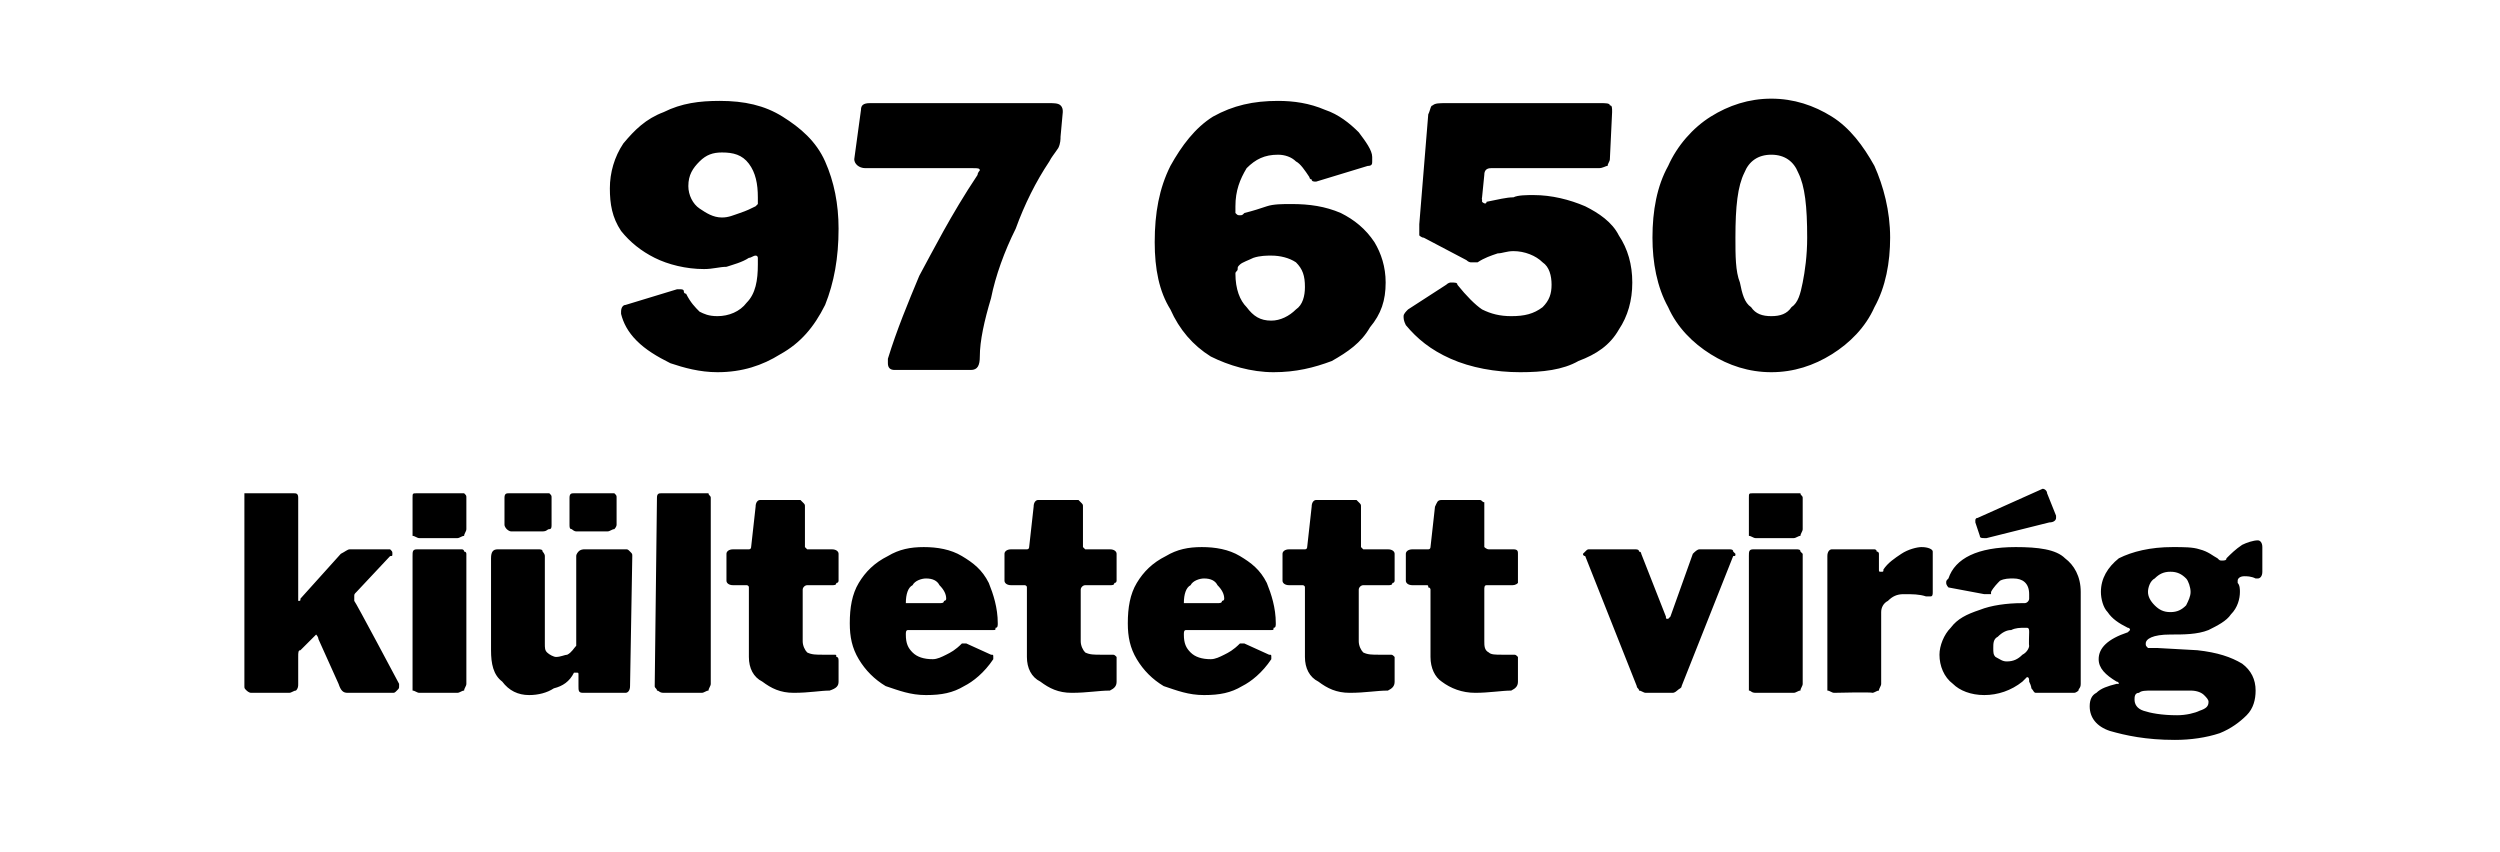
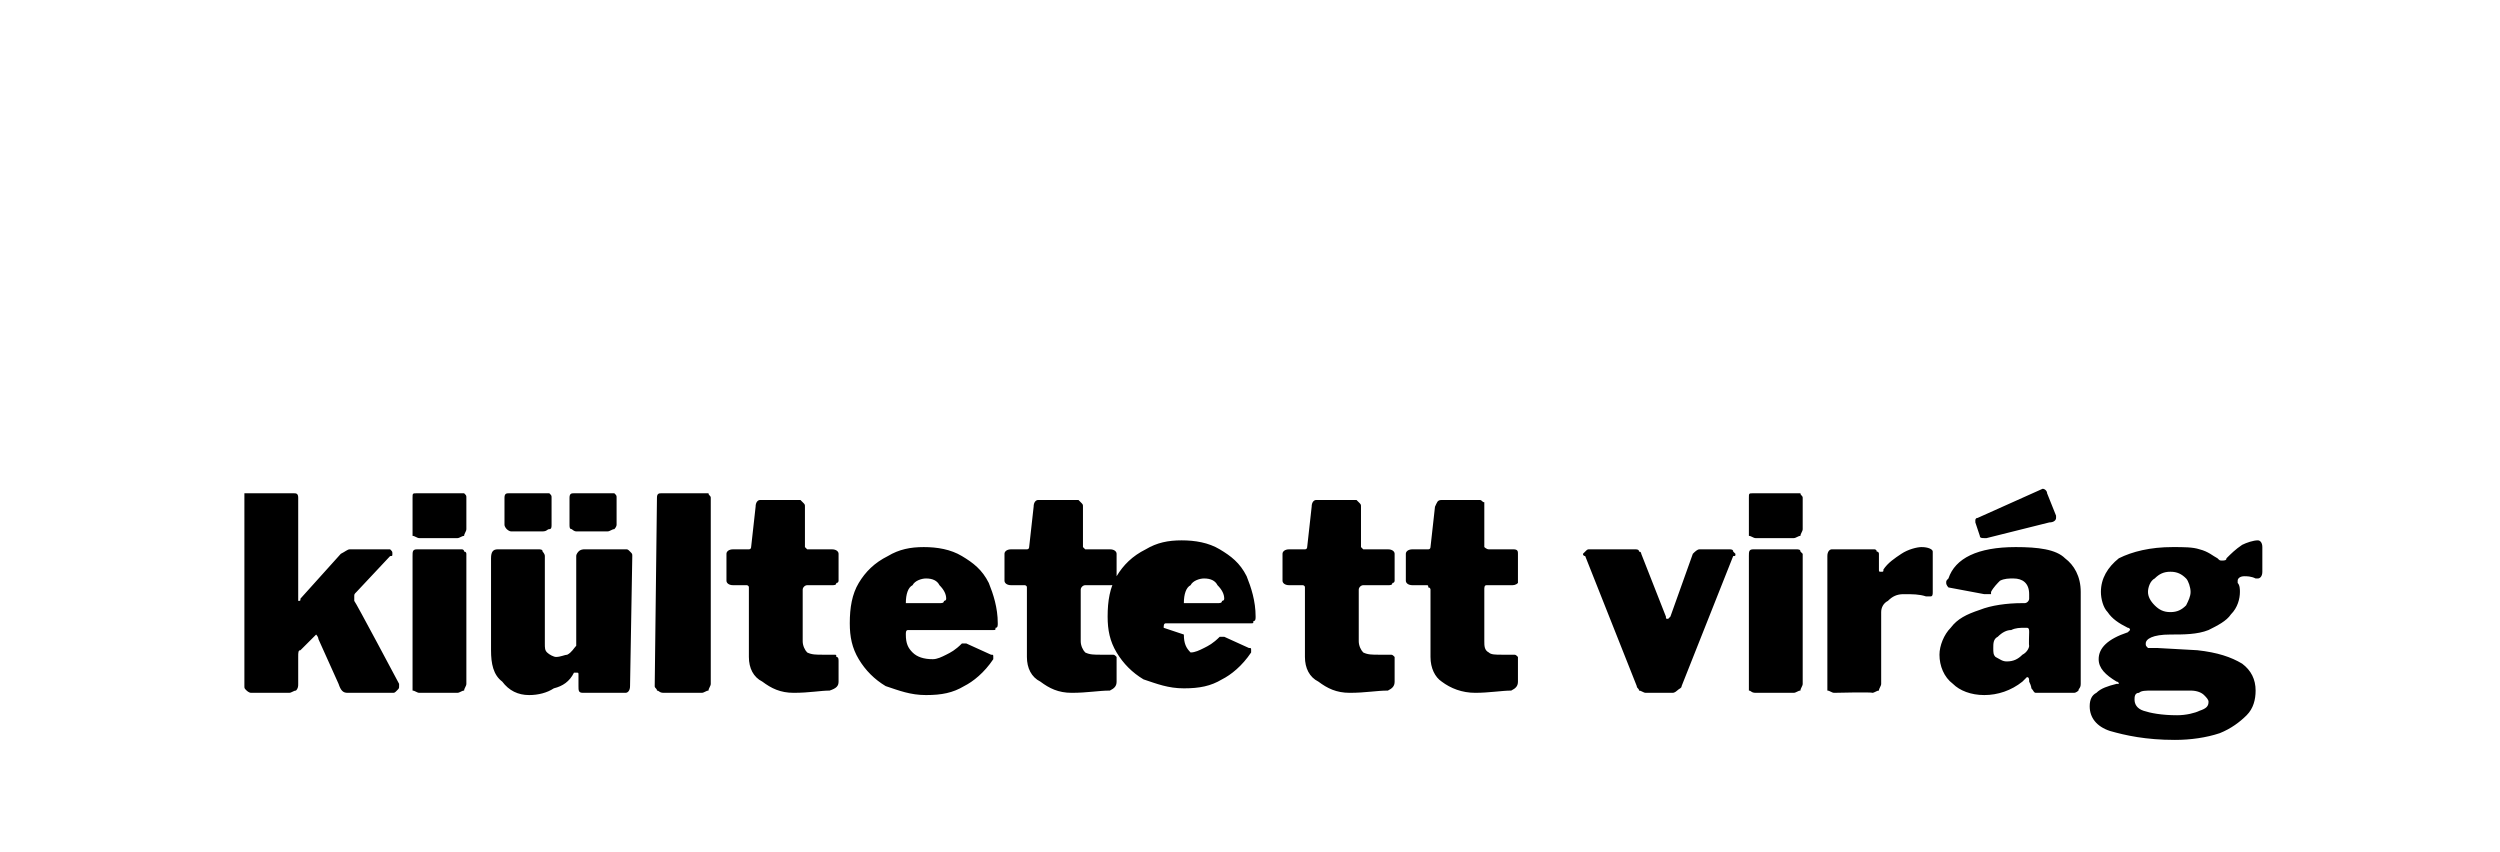
<svg xmlns="http://www.w3.org/2000/svg" version="1.1" width="111.5px" height="38px" viewBox="0 -1 111.5 38" style="top:-1px">
  <desc>97 650 ki ltetett vir g</desc>
  <defs />
  <g id="Polygon37722">
-     <path d="m17.8 29.6c0 .1 0 .1-.1.2s-.1.1-.2.1h-2c-.2 0-.3-.1-.4-.4l-.9-2c0-.1-.1-.2-.1-.2l-.1.1l-.6.6c-.1 0-.1.1-.1.3v1.2c0 .1 0 .2-.1.3c-.1 0-.2.1-.3.1h-1.7c-.1 0-.2-.1-.2-.1c-.1-.1-.1-.1-.1-.2V21h2.2c.1 0 .2 0 .2.2v4.6c.1 0 .1 0 .1-.1l1.8-2c.2-.1.3-.2.4-.2h1.8c.1.1.1.1.1.2s0 .1-.1.1l-1.5 1.6c-.1.1-.1.1-.1.2v.2c.04.01 2 3.7 2 3.7v.1zm3-7c0 .1-.1.2-.1.3c-.1 0-.2.1-.3.1h-1.7c-.1 0-.2-.1-.3-.1v-1.7c0-.2 0-.2.2-.2h2.1c.1.1.1.1.1.2v1.4zm0 6.9c0 .1-.1.2-.1.3c-.1 0-.2.1-.3.1h-1.7c-.1 0-.2-.1-.3-.1v-6c0-.2 0-.3.2-.3h2s.1 0 .1.1c.1 0 .1.1.1.1v5.8zm4-1.2c.2 0 .4-.1.5-.1c.2-.1.3-.3.4-.4v-4c0-.1.1-.2.1-.2c.1-.1.2-.1.3-.1h1.8c.1 0 .1 0 .2.1s.1.1.1.2l-.1 5.8c0 .2-.1.3-.2.3H26c-.2 0-.2-.1-.2-.3v-.5c0-.1 0-.1-.1-.1h-.1c-.2.4-.5.6-.9.7c-.3.2-.7.3-1.1.3c-.5 0-.9-.2-1.2-.6c-.4-.3-.5-.8-.5-1.4v-4.1c0-.3.1-.4.3-.4h1.8c.1 0 .2 0 .2.1c0 0 .1.1.1.2v3.9c0 .2 0 .3.1.4c.1.1.3.2.4.2zm-.2-5.9c0 .1 0 .2-.1.2c-.1 0-.1.1-.3.1h-1.4c-.1 0-.2-.1-.2-.1c0 0-.1-.1-.1-.2v-1.2c0-.2.1-.2.2-.2h1.8c.1.1.1.1.1.2v1.2zm2.9 0c0 .1-.1.2-.1.2c-.1 0-.2.1-.3.1h-1.4c-.1 0-.2-.1-.2-.1c-.1 0-.1-.1-.1-.2v-1.2c0-.2.1-.2.2-.2h1.8c.1.1.1.1.1.2v1.2zm4.2 7.1c0 .1-.1.2-.1.3c-.1 0-.2.1-.3.1h-1.7c-.2 0-.2-.1-.3-.1c0-.1-.1-.1-.1-.2l.1-8.4c0-.2.1-.2.2-.2h2.1c0 .1.1.1.1.2v8.3zm4.3-4.4c-.1 0-.2.1-.2.2v2.3c0 .2.1.4.2.5c.2.1.4.1.7.1h.5c.1 0 .1 0 .1.1c.1 0 .1.1.1.2v.9c0 .2-.1.3-.4.4c-.4 0-.9.1-1.6.1c-.6 0-1-.2-1.4-.5c-.4-.2-.6-.6-.6-1.1v-3.1c0-.1-.1-.1-.1-.1h-.6c-.2 0-.3-.1-.3-.2v-1.2c0-.1.1-.2.3-.2h.7c.1 0 .1-.1.1-.1l.2-1.8c0-.2.1-.3.2-.3h1.8l.1.1c.1.1.1.1.1.2v1.8l.1.1h1.1c.2 0 .3.1.3.2v1.2s0 .1-.1.1c0 .1-.1.1-.2.1H36zm4.4 2.2c0 .4.1.6.3.8c.2.2.5.3.9.3c.2 0 .4-.1.6-.2c.2-.1.4-.2.7-.5h.2l1.1.5c.1 0 .1 0 .1.1v.1c-.4.6-.9 1-1.3 1.2c-.5.3-1 .4-1.7.4c-.7 0-1.2-.2-1.8-.4c-.5-.3-.9-.7-1.2-1.2c-.3-.5-.4-1-.4-1.6c0-.7.1-1.3.4-1.8c.3-.5.7-.9 1.3-1.2c.5-.3 1-.4 1.6-.4c.6 0 1.2.1 1.7.4c.5.3.9.6 1.2 1.2c.2.5.4 1.1.4 1.8c0 .1 0 .2-.1.2c0 .1 0 .1-.1.1h-3.8c-.1 0-.1.1-.1.2zm1.5-1.4c.1 0 .2 0 .2-.1c0 0 .1 0 .1-.1c0-.2-.1-.4-.3-.6c-.1-.2-.3-.3-.6-.3c-.2 0-.5.1-.6.3c-.2.1-.3.4-.3.8h1.5zm6.5-.8c-.1 0-.2.1-.2.2v2.3c0 .2.1.4.2.5c.2.1.4.1.7.1h.5c.1 0 .1 0 .2.1v1.1c0 .2-.1.3-.3.4c-.5 0-1 .1-1.7.1c-.6 0-1-.2-1.4-.5c-.4-.2-.6-.6-.6-1.1v-3.1c0-.1-.1-.1-.1-.1h-.6c-.2 0-.3-.1-.3-.2v-1.2c0-.1.1-.2.3-.2h.7c.1 0 .1-.1.1-.1l.2-1.8c0-.2.1-.3.2-.3h1.8l.1.1c.1.1.1.1.1.2v1.8l.1.1h1.1c.2 0 .3.1.3.2v1.2s0 .1-.1.1c0 .1-.1.1-.2.1h-1.1zm4.4 2.2c0 .4.1.6.3.8c.2.2.5.3.9.3c.2 0 .4-.1.6-.2c.2-.1.4-.2.7-.5h.2l1.1.5c.1 0 .1 0 .1.1v.1c-.4.6-.9 1-1.3 1.2c-.5.3-1 .4-1.7.4c-.7 0-1.2-.2-1.8-.4c-.5-.3-.9-.7-1.2-1.2c-.3-.5-.4-1-.4-1.6c0-.7.1-1.3.4-1.8c.3-.5.7-.9 1.3-1.2c.5-.3 1-.4 1.6-.4c.6 0 1.2.1 1.7.4c.5.3.9.6 1.2 1.2c.2.5.4 1.1.4 1.8c0 .1 0 .2-.1.2c0 .1 0 .1-.1.1h-3.8c-.1 0-.1.1-.1.2zm1.5-1.4c.1 0 .2 0 .2-.1c0 0 .1 0 .1-.1c0-.2-.1-.4-.3-.6c-.1-.2-.3-.3-.6-.3c-.2 0-.5.1-.6.3c-.2.1-.3.4-.3.8h1.5zm6.5-.8c-.1 0-.2.1-.2.2v2.3c0 .2.1.4.2.5c.2.1.4.1.7.1h.5c.1 0 .1 0 .2.1v1.1c0 .2-.1.3-.3.4c-.5 0-1 .1-1.7.1c-.6 0-1-.2-1.4-.5c-.4-.2-.6-.6-.6-1.1v-3.1c0-.1-.1-.1-.1-.1h-.6c-.2 0-.3-.1-.3-.2v-1.2c0-.1.1-.2.3-.2h.7c.1 0 .1-.1.1-.1l.2-1.8c0-.2.1-.3.2-.3h1.8l.1.1c.1.1.1.1.1.2v1.8l.1.1h1.1c.2 0 .3.1.3.2v1.2s0 .1-.1.1c0 .1-.1.1-.2.1h-1.1zm5.5 0c-.1 0-.1.1-.1.2v2.3c0 .2 0 .4.2.5c.1.1.3.1.6.1h.5c.1 0 .1 0 .2.1v1.1c0 .2-.1.3-.3.4c-.4 0-1 .1-1.6.1c-.6 0-1.1-.2-1.5-.5c-.3-.2-.5-.6-.5-1.1v-3s0-.1-.1-.1c0-.1 0-.1-.1-.1h-.6c-.2 0-.3-.1-.3-.2v-1.2c0-.1.1-.2.3-.2h.7c.1 0 .1-.1.1-.1l.2-1.8c.1-.2.1-.3.3-.3h1.7c.1 0 .1.1.2.1v2s.1.1.2.1h1.1c.2 0 .2.1.2.2v1.3c-.1.1-.2.1-.3.1h-1.1zm10.8-1.6c.1 0 .2 0 .2.1l.1.1c0 .1 0 .1-.1.1L75 29.6c0 .1-.1.1-.2.2c0 0-.1.1-.2.1h-1.2c-.1 0-.2-.1-.3-.1c0-.1-.1-.1-.1-.2l-2.3-5.8s-.1 0-.1-.1l.1-.1c.1-.1.1-.1.2-.1h2c.1 0 .2 0 .2.1c.1 0 .1.1.1.1l1.1 2.8c0 .1 0 .1.1.1l.1-.1l1-2.8c.1-.1.2-.2.3-.2h1.3s.04 0 0 0zm3.3-.9c0 .1-.1.2-.1.3c-.1 0-.2.1-.3.1h-1.7c-.1 0-.2-.1-.3-.1v-1.7c0-.2 0-.2.2-.2h2.1c0 .1.1.1.1.2v1.4zm0 6.9c0 .1-.1.2-.1.3c-.1 0-.2.1-.3.1h-1.7c-.2 0-.2-.1-.3-.1v-6c0-.2 0-.3.2-.3h1.9c.1 0 .2 0 .2.1l.1.1v5.8zm1.4.4c-.1 0-.2-.1-.3-.1v-6c0-.2.1-.3.2-.3h1.9s.1 0 .1.1c.1 0 .1.1.1.1v.7c0 .1 0 .1.1.1s.1 0 .1-.1c.2-.3.5-.5.8-.7c.3-.2.7-.3.9-.3c.3 0 .5.1.5.2v1.8c0 .1 0 .2-.1.2h-.2c-.3-.1-.6-.1-1-.1c-.3 0-.5.1-.7.3c-.2.1-.3.3-.3.5v3.2c0 .1-.1.2-.1.3c-.1 0-.2.1-.3.1c-.02-.04-1.7 0-1.7 0c0 0-.01-.04 0 0zm8.4-.5c-.5.4-1.1.6-1.7.6c-.6 0-1.1-.2-1.4-.5c-.4-.3-.6-.8-.6-1.3c0-.4.2-.9.5-1.2c.3-.4.7-.6 1.3-.8c.5-.2 1.2-.3 1.9-.3h.1c.1 0 .2-.1.2-.2v-.2c0-.5-.3-.7-.7-.7c-.2 0-.4 0-.6.1c-.1.1-.3.3-.4.5v.1h-.3l-1.6-.3s-.1-.1-.1-.2s0-.1.1-.2c.3-.9 1.3-1.4 3-1.4c1 0 1.8.1 2.2.5c.4.3.7.8.7 1.5v4.1c0 .2-.1.2-.1.3c0 0-.1.1-.2.1h-1.7c-.1 0-.1-.1-.2-.2c0 0 0-.1-.1-.3c0-.1 0-.2-.1-.2l-.2.2zm.3-2.2c0-.1 0-.2-.1-.2h-.1c-.2 0-.4 0-.6.1c-.2 0-.4.1-.6.3c-.2.1-.2.3-.2.5c0 .2 0 .3.1.4c.2.1.3.2.5.2c.3 0 .5-.1.7-.3c.2-.1.3-.3.3-.4c-.02 0 0-.6 0-.6c0 0-.02-.03 0 0zm1.2-5.2v.1c0 .1-.1.2-.3.2l-2.8.7h-.1c-.1 0-.2 0-.2-.1l-.2-.6v-.1s0-.1.1-.1l2.9-1.3c.1 0 .2.1.2.2l.4 1zm9 1.1c.1 0 .2.1.2.3v1.1c0 .2-.1.3-.2.3h-.1c-.2-.1-.4-.1-.5-.1c-.2 0-.3.1-.3.2v.1c.1.1.1.3.1.4c0 .3-.1.7-.4 1c-.2.3-.6.5-1 .7c-.5.2-1.1.2-1.7.2c-.8 0-1.1.2-1.1.4c0 .1 0 .1.1.2h.4l1.8.1c.9.1 1.5.3 2 .6c.4.3.6.7.6 1.2c0 .4-.1.8-.4 1.1c-.3.3-.7.6-1.2.8c-.6.2-1.3.3-2 .3c-1.3 0-2.2-.2-2.9-.4c-.6-.2-.9-.6-.9-1.1c0-.3.1-.5.3-.6c.2-.2.5-.3.9-.4h.1c0-.1-.1-.1-.1-.1c-.5-.3-.8-.6-.8-1c0-.5.4-.9 1.3-1.2l.1-.1s0-.1-.1-.1c-.4-.2-.7-.4-.9-.7c-.2-.2-.3-.6-.3-.9c0-.6.3-1.1.8-1.5c.6-.3 1.4-.5 2.4-.5c.5 0 .9 0 1.2.1c.4.1.6.3.8.4c.1.1.1.1.2.1c.1 0 .2 0 .2-.1c.2-.2.4-.4.7-.6c.2-.1.5-.2.7-.2zm-3.9 3.2c.3 0 .5-.1.7-.3c.1-.2.2-.4.2-.6c0-.2-.1-.5-.2-.6c-.2-.2-.4-.3-.7-.3c-.3 0-.5.1-.7.3c-.2.1-.3.4-.3.6c0 .2.1.4.3.6c.2.2.4.3.7.3zm-.8 3.5c-.3 0-.5 0-.6.1c-.2 0-.2.2-.2.3c0 .2.1.4.4.5c.3.1.8.2 1.5.2c.4 0 .8-.1 1-.2c.3-.1.4-.2.4-.4c0-.1-.1-.2-.2-.3c-.1-.1-.3-.2-.6-.2H96z" stroke="none" fill="#000" />
+     <path d="m17.8 29.6c0 .1 0 .1-.1.2s-.1.1-.2.1h-2c-.2 0-.3-.1-.4-.4l-.9-2c0-.1-.1-.2-.1-.2l-.1.1l-.6.6c-.1 0-.1.1-.1.3v1.2c0 .1 0 .2-.1.3c-.1 0-.2.1-.3.1h-1.7c-.1 0-.2-.1-.2-.1c-.1-.1-.1-.1-.1-.2V21h2.2c.1 0 .2 0 .2.2v4.6c.1 0 .1 0 .1-.1l1.8-2c.2-.1.3-.2.4-.2h1.8c.1.1.1.1.1.2s0 .1-.1.1l-1.5 1.6c-.1.1-.1.1-.1.2v.2c.04.01 2 3.7 2 3.7v.1zm3-7c0 .1-.1.2-.1.3c-.1 0-.2.1-.3.1h-1.7c-.1 0-.2-.1-.3-.1v-1.7c0-.2 0-.2.2-.2h2.1c.1.1.1.1.1.2v1.4zm0 6.9c0 .1-.1.2-.1.3c-.1 0-.2.1-.3.1h-1.7c-.1 0-.2-.1-.3-.1v-6c0-.2 0-.3.2-.3h2s.1 0 .1.1c.1 0 .1.1.1.1v5.8zm4-1.2c.2 0 .4-.1.5-.1c.2-.1.3-.3.4-.4v-4c0-.1.1-.2.1-.2c.1-.1.2-.1.3-.1h1.8c.1 0 .1 0 .2.1s.1.1.1.2l-.1 5.8c0 .2-.1.3-.2.3H26c-.2 0-.2-.1-.2-.3v-.5c0-.1 0-.1-.1-.1h-.1c-.2.4-.5.6-.9.7c-.3.2-.7.3-1.1.3c-.5 0-.9-.2-1.2-.6c-.4-.3-.5-.8-.5-1.4v-4.1c0-.3.1-.4.3-.4h1.8c.1 0 .2 0 .2.1c0 0 .1.1.1.2v3.9c0 .2 0 .3.1.4c.1.1.3.2.4.2zm-.2-5.9c0 .1 0 .2-.1.2c-.1 0-.1.1-.3.1h-1.4c-.1 0-.2-.1-.2-.1c0 0-.1-.1-.1-.2v-1.2c0-.2.1-.2.2-.2h1.8c.1.1.1.1.1.2v1.2zm2.9 0c0 .1-.1.2-.1.2c-.1 0-.2.1-.3.1h-1.4c-.1 0-.2-.1-.2-.1c-.1 0-.1-.1-.1-.2v-1.2c0-.2.1-.2.2-.2h1.8c.1.1.1.1.1.2v1.2zm4.2 7.1c0 .1-.1.2-.1.3c-.1 0-.2.1-.3.1h-1.7c-.2 0-.2-.1-.3-.1c0-.1-.1-.1-.1-.2l.1-8.4c0-.2.1-.2.2-.2h2.1c0 .1.1.1.1.2v8.3zm4.3-4.4c-.1 0-.2.1-.2.2v2.3c0 .2.1.4.2.5c.2.1.4.1.7.1h.5c.1 0 .1 0 .1.1c.1 0 .1.1.1.2v.9c0 .2-.1.3-.4.4c-.4 0-.9.1-1.6.1c-.6 0-1-.2-1.4-.5c-.4-.2-.6-.6-.6-1.1v-3.1c0-.1-.1-.1-.1-.1h-.6c-.2 0-.3-.1-.3-.2v-1.2c0-.1.1-.2.3-.2h.7c.1 0 .1-.1.1-.1l.2-1.8c0-.2.1-.3.2-.3h1.8l.1.1c.1.1.1.1.1.2v1.8l.1.1h1.1c.2 0 .3.1.3.2v1.2s0 .1-.1.1c0 .1-.1.1-.2.1H36zm4.4 2.2c0 .4.1.6.3.8c.2.2.5.3.9.3c.2 0 .4-.1.6-.2c.2-.1.4-.2.7-.5h.2l1.1.5c.1 0 .1 0 .1.1v.1c-.4.6-.9 1-1.3 1.2c-.5.3-1 .4-1.7.4c-.7 0-1.2-.2-1.8-.4c-.5-.3-.9-.7-1.2-1.2c-.3-.5-.4-1-.4-1.6c0-.7.1-1.3.4-1.8c.3-.5.7-.9 1.3-1.2c.5-.3 1-.4 1.6-.4c.6 0 1.2.1 1.7.4c.5.3.9.6 1.2 1.2c.2.5.4 1.1.4 1.8c0 .1 0 .2-.1.2c0 .1 0 .1-.1.1h-3.8c-.1 0-.1.1-.1.2zm1.5-1.4c.1 0 .2 0 .2-.1c0 0 .1 0 .1-.1c0-.2-.1-.4-.3-.6c-.1-.2-.3-.3-.6-.3c-.2 0-.5.1-.6.3c-.2.1-.3.4-.3.8h1.5zm6.5-.8c-.1 0-.2.1-.2.2v2.3c0 .2.1.4.2.5c.2.1.4.1.7.1h.5c.1 0 .1 0 .2.1v1.1c0 .2-.1.3-.3.4c-.5 0-1 .1-1.7.1c-.6 0-1-.2-1.4-.5c-.4-.2-.6-.6-.6-1.1v-3.1c0-.1-.1-.1-.1-.1h-.6c-.2 0-.3-.1-.3-.2v-1.2c0-.1.1-.2.3-.2h.7c.1 0 .1-.1.1-.1l.2-1.8c0-.2.1-.3.2-.3h1.8l.1.1c.1.1.1.1.1.2v1.8l.1.1h1.1c.2 0 .3.1.3.2v1.2s0 .1-.1.1c0 .1-.1.1-.2.1h-1.1zm4.4 2.2c0 .4.1.6.3.8c.2 0 .4-.1.6-.2c.2-.1.4-.2.7-.5h.2l1.1.5c.1 0 .1 0 .1.1v.1c-.4.6-.9 1-1.3 1.2c-.5.3-1 .4-1.7.4c-.7 0-1.2-.2-1.8-.4c-.5-.3-.9-.7-1.2-1.2c-.3-.5-.4-1-.4-1.6c0-.7.1-1.3.4-1.8c.3-.5.7-.9 1.3-1.2c.5-.3 1-.4 1.6-.4c.6 0 1.2.1 1.7.4c.5.3.9.6 1.2 1.2c.2.5.4 1.1.4 1.8c0 .1 0 .2-.1.2c0 .1 0 .1-.1.1h-3.8c-.1 0-.1.1-.1.2zm1.5-1.4c.1 0 .2 0 .2-.1c0 0 .1 0 .1-.1c0-.2-.1-.4-.3-.6c-.1-.2-.3-.3-.6-.3c-.2 0-.5.1-.6.3c-.2.1-.3.4-.3.8h1.5zm6.5-.8c-.1 0-.2.1-.2.2v2.3c0 .2.1.4.2.5c.2.1.4.1.7.1h.5c.1 0 .1 0 .2.1v1.1c0 .2-.1.3-.3.4c-.5 0-1 .1-1.7.1c-.6 0-1-.2-1.4-.5c-.4-.2-.6-.6-.6-1.1v-3.1c0-.1-.1-.1-.1-.1h-.6c-.2 0-.3-.1-.3-.2v-1.2c0-.1.1-.2.3-.2h.7c.1 0 .1-.1.1-.1l.2-1.8c0-.2.1-.3.2-.3h1.8l.1.1c.1.1.1.1.1.2v1.8l.1.1h1.1c.2 0 .3.1.3.2v1.2s0 .1-.1.1c0 .1-.1.1-.2.1h-1.1zm5.5 0c-.1 0-.1.1-.1.2v2.3c0 .2 0 .4.2.5c.1.1.3.1.6.1h.5c.1 0 .1 0 .2.1v1.1c0 .2-.1.3-.3.4c-.4 0-1 .1-1.6.1c-.6 0-1.1-.2-1.5-.5c-.3-.2-.5-.6-.5-1.1v-3s0-.1-.1-.1c0-.1 0-.1-.1-.1h-.6c-.2 0-.3-.1-.3-.2v-1.2c0-.1.1-.2.3-.2h.7c.1 0 .1-.1.1-.1l.2-1.8c.1-.2.1-.3.3-.3h1.7c.1 0 .1.1.2.1v2s.1.1.2.1h1.1c.2 0 .2.1.2.2v1.3c-.1.1-.2.1-.3.1h-1.1zm10.8-1.6c.1 0 .2 0 .2.1l.1.1c0 .1 0 .1-.1.1L75 29.6c0 .1-.1.1-.2.2c0 0-.1.1-.2.1h-1.2c-.1 0-.2-.1-.3-.1c0-.1-.1-.1-.1-.2l-2.3-5.8s-.1 0-.1-.1l.1-.1c.1-.1.1-.1.2-.1h2c.1 0 .2 0 .2.1c.1 0 .1.1.1.1l1.1 2.8c0 .1 0 .1.1.1l.1-.1l1-2.8c.1-.1.2-.2.3-.2h1.3s.04 0 0 0zm3.3-.9c0 .1-.1.2-.1.3c-.1 0-.2.1-.3.1h-1.7c-.1 0-.2-.1-.3-.1v-1.7c0-.2 0-.2.2-.2h2.1c0 .1.1.1.1.2v1.4zm0 6.9c0 .1-.1.2-.1.3c-.1 0-.2.1-.3.1h-1.7c-.2 0-.2-.1-.3-.1v-6c0-.2 0-.3.2-.3h1.9c.1 0 .2 0 .2.1l.1.1v5.8zm1.4.4c-.1 0-.2-.1-.3-.1v-6c0-.2.1-.3.2-.3h1.9s.1 0 .1.1c.1 0 .1.1.1.1v.7c0 .1 0 .1.1.1s.1 0 .1-.1c.2-.3.5-.5.8-.7c.3-.2.7-.3.9-.3c.3 0 .5.1.5.2v1.8c0 .1 0 .2-.1.2h-.2c-.3-.1-.6-.1-1-.1c-.3 0-.5.1-.7.3c-.2.1-.3.3-.3.5v3.2c0 .1-.1.2-.1.3c-.1 0-.2.1-.3.1c-.02-.04-1.7 0-1.7 0c0 0-.01-.04 0 0zm8.4-.5c-.5.4-1.1.6-1.7.6c-.6 0-1.1-.2-1.4-.5c-.4-.3-.6-.8-.6-1.3c0-.4.2-.9.5-1.2c.3-.4.7-.6 1.3-.8c.5-.2 1.2-.3 1.9-.3h.1c.1 0 .2-.1.2-.2v-.2c0-.5-.3-.7-.7-.7c-.2 0-.4 0-.6.1c-.1.1-.3.3-.4.5v.1h-.3l-1.6-.3s-.1-.1-.1-.2s0-.1.1-.2c.3-.9 1.3-1.4 3-1.4c1 0 1.8.1 2.2.5c.4.3.7.8.7 1.5v4.1c0 .2-.1.2-.1.3c0 0-.1.1-.2.1h-1.7c-.1 0-.1-.1-.2-.2c0 0 0-.1-.1-.3c0-.1 0-.2-.1-.2l-.2.2zm.3-2.2c0-.1 0-.2-.1-.2h-.1c-.2 0-.4 0-.6.1c-.2 0-.4.1-.6.3c-.2.1-.2.3-.2.5c0 .2 0 .3.1.4c.2.1.3.2.5.2c.3 0 .5-.1.7-.3c.2-.1.3-.3.3-.4c-.02 0 0-.6 0-.6c0 0-.02-.03 0 0zm1.2-5.2v.1c0 .1-.1.2-.3.2l-2.8.7h-.1c-.1 0-.2 0-.2-.1l-.2-.6v-.1s0-.1.1-.1l2.9-1.3c.1 0 .2.1.2.2l.4 1zm9 1.1c.1 0 .2.1.2.3v1.1c0 .2-.1.3-.2.3h-.1c-.2-.1-.4-.1-.5-.1c-.2 0-.3.1-.3.2v.1c.1.1.1.3.1.4c0 .3-.1.7-.4 1c-.2.3-.6.5-1 .7c-.5.2-1.1.2-1.7.2c-.8 0-1.1.2-1.1.4c0 .1 0 .1.1.2h.4l1.8.1c.9.1 1.5.3 2 .6c.4.3.6.7.6 1.2c0 .4-.1.8-.4 1.1c-.3.3-.7.6-1.2.8c-.6.2-1.3.3-2 .3c-1.3 0-2.2-.2-2.9-.4c-.6-.2-.9-.6-.9-1.1c0-.3.1-.5.3-.6c.2-.2.5-.3.9-.4h.1c0-.1-.1-.1-.1-.1c-.5-.3-.8-.6-.8-1c0-.5.4-.9 1.3-1.2l.1-.1s0-.1-.1-.1c-.4-.2-.7-.4-.9-.7c-.2-.2-.3-.6-.3-.9c0-.6.3-1.1.8-1.5c.6-.3 1.4-.5 2.4-.5c.5 0 .9 0 1.2.1c.4.1.6.3.8.4c.1.1.1.1.2.1c.1 0 .2 0 .2-.1c.2-.2.4-.4.7-.6c.2-.1.5-.2.7-.2zm-3.9 3.2c.3 0 .5-.1.7-.3c.1-.2.2-.4.2-.6c0-.2-.1-.5-.2-.6c-.2-.2-.4-.3-.7-.3c-.3 0-.5.1-.7.3c-.2.1-.3.4-.3.6c0 .2.1.4.3.6c.2.2.4.3.7.3zm-.8 3.5c-.3 0-.5 0-.6.1c-.2 0-.2.2-.2.3c0 .2.1.4.4.5c.3.1.8.2 1.5.2c.4 0 .8-.1 1-.2c.3-.1.4-.2.4-.4c0-.1-.1-.2-.2-.3c-.1-.1-.3-.2-.6-.2H96z" stroke="none" fill="#000" />
  </g>
  <g id="Polygon37721">
-     <path d="m32 15.6c-.8 0-1.5-.2-2.1-.4c-.6-.3-1.1-.6-1.5-1c-.4-.4-.6-.8-.7-1.2v-.1c0-.2.1-.3.2-.3l2.3-.7h.1c.1 0 .2 0 .2.1c0 .1.1.1.1.1c.2.4.4.6.6.8c.2.1.4.2.8.2c.5 0 1-.2 1.3-.6c.4-.4.5-1 .5-1.7v-.3s0-.1-.1-.1c-.1 0-.2.1-.3.1c-.3.2-.7.3-1 .4c-.3 0-.6.1-1 .1c-.8 0-1.6-.2-2.2-.5c-.6-.3-1.1-.7-1.5-1.2c-.4-.6-.5-1.2-.5-1.9c0-.7.2-1.4.6-2c.5-.6 1-1.1 1.8-1.4c.8-.4 1.6-.5 2.5-.5c1.1 0 2 .2 2.8.7c.8.5 1.5 1.1 1.9 2c.4.9.6 1.9.6 3c0 1.3-.2 2.4-.6 3.4c-.5 1-1.1 1.7-2 2.2c-.8.5-1.7.8-2.8.8zm.2-6.9c.3 0 .5-.1.8-.2c.3-.1.5-.2.7-.3l.1-.1v-.3c0-.6-.1-1.1-.4-1.5c-.3-.4-.7-.5-1.2-.5c-.4 0-.7.1-1 .4c-.3.3-.5.6-.5 1.1c0 .4.2.8.5 1c.3.2.6.4 1 .4zm14.6-5.1c.2 0 .4 0 .5.1c.1.1.1.2.1.3l-.1 1.1c0 .1 0 .3-.1.5c-.2.3-.3.4-.4.6c-.6.9-1.1 1.9-1.5 3c-.5 1-.9 2.1-1.1 3.1c-.3 1-.5 1.9-.5 2.6c0 .4-.1.6-.4.6h-3.4c-.2 0-.3-.1-.3-.3v-.2c.4-1.3.9-2.5 1.4-3.7c.6-1.1 1.4-2.7 2.6-4.5c0-.1.1-.2.1-.2c0-.1-.1-.1-.3-.1h-4.8c-.3 0-.5-.2-.5-.4l.3-2.2c0-.2.1-.3.4-.3h8zM57 3.5c.7 0 1.4.1 2.1.4c.6.2 1.1.6 1.5 1c.3.4.6.8.6 1.1v.2c0 .1 0 .2-.2.2l-2.3.7c-.1 0-.2 0-.2-.1c-.1 0-.1-.1-.1-.1c-.2-.3-.4-.6-.6-.7c-.2-.2-.5-.3-.8-.3c-.6 0-1 .2-1.4.6c-.3.5-.5 1-.5 1.7v.3c.1.1.1.1.2.1s.1 0 .2-.1c.4-.1.7-.2 1-.3c.3-.1.7-.1 1.1-.1c.8 0 1.5.1 2.2.4c.6.3 1.1.7 1.5 1.3c.3.5.5 1.1.5 1.8c0 .8-.2 1.4-.7 2c-.4.7-1 1.1-1.7 1.5c-.8.3-1.6.5-2.6.5c-1 0-2-.3-2.8-.7c-.8-.5-1.4-1.2-1.8-2.1c-.5-.8-.7-1.8-.7-3c0-1.3.2-2.4.7-3.4c.5-.9 1.1-1.7 1.9-2.2c.9-.5 1.8-.7 2.9-.7zm-.3 6.9c-.2 0-.5 0-.8.1c-.2.1-.5.2-.6.3c-.1.1-.1.1-.1.2s-.1.1-.1.2c0 .7.2 1.2.5 1.5c.3.4.6.6 1.1.6c.4 0 .8-.2 1.1-.5c.3-.2.4-.6.4-1c0-.5-.1-.8-.4-1.1c-.3-.2-.7-.3-1.1-.3zm14.7-6.8c.2 0 .4 0 .4.1c.1 0 .1.1.1.3l-.1 2.1c0 .1-.1.2-.1.3c-.1 0-.2.1-.4.1h-4.8c-.2 0-.3.1-.3.3l-.1 1s-.02.09 0 .1v.1c.1.1.2.1.2 0c.5-.1.9-.2 1.2-.2c.2-.1.6-.1.9-.1c.8 0 1.6.2 2.3.5c.6.3 1.2.7 1.5 1.3c.4.6.6 1.3.6 2.1c0 .8-.2 1.5-.6 2.1c-.4.7-1 1.1-1.8 1.4c-.7.4-1.6.5-2.6.5c-1.1 0-2.2-.2-3.1-.6c-.9-.4-1.5-.9-2-1.5c-.1-.2-.1-.3-.1-.4c0-.1.1-.2.2-.3l1.7-1.1c.1-.1.2-.1.2-.1c.2 0 .3 0 .3.1c.4.5.8.9 1.1 1.1c.4.2.8.3 1.3.3c.6 0 1-.1 1.4-.4c.3-.3.4-.6.4-1c0-.4-.1-.8-.4-1c-.3-.3-.8-.5-1.3-.5c-.3 0-.5.1-.7.1c-.3.1-.6.2-.9.4h-.3s-.1 0-.2-.1l-1.9-1c-.1 0-.2-.1-.2-.1v-.5l.4-4.9c.1-.2.1-.4.2-.4c.1-.1.3-.1.6-.1h6.9zm7.6-.2c1 0 1.9.3 2.7.8c.8.5 1.4 1.3 1.9 2.2c.4.9.7 2 .7 3.2c0 1.1-.2 2.2-.7 3.1c-.4.9-1.1 1.6-1.9 2.1c-.8.5-1.7.8-2.7.8c-1 0-1.9-.3-2.7-.8c-.8-.5-1.5-1.2-1.9-2.1c-.5-.9-.7-2-.7-3.1c0-1.2.2-2.3.7-3.2c.4-.9 1.1-1.7 1.9-2.2c.8-.5 1.7-.8 2.7-.8zm0 9.7c.4 0 .7-.1.9-.4c.3-.2.4-.6.5-1.1c.1-.5.2-1.2.2-2c0-1.4-.1-2.3-.4-2.9c-.2-.5-.6-.8-1.2-.8c-.6 0-1 .3-1.2.8c-.3.6-.4 1.5-.4 2.9c0 .8 0 1.5.2 2c.1.5.2.9.5 1.1c.2.3.5.4.9.4z" stroke="none" fill="#000" />
-   </g>
+     </g>
</svg>